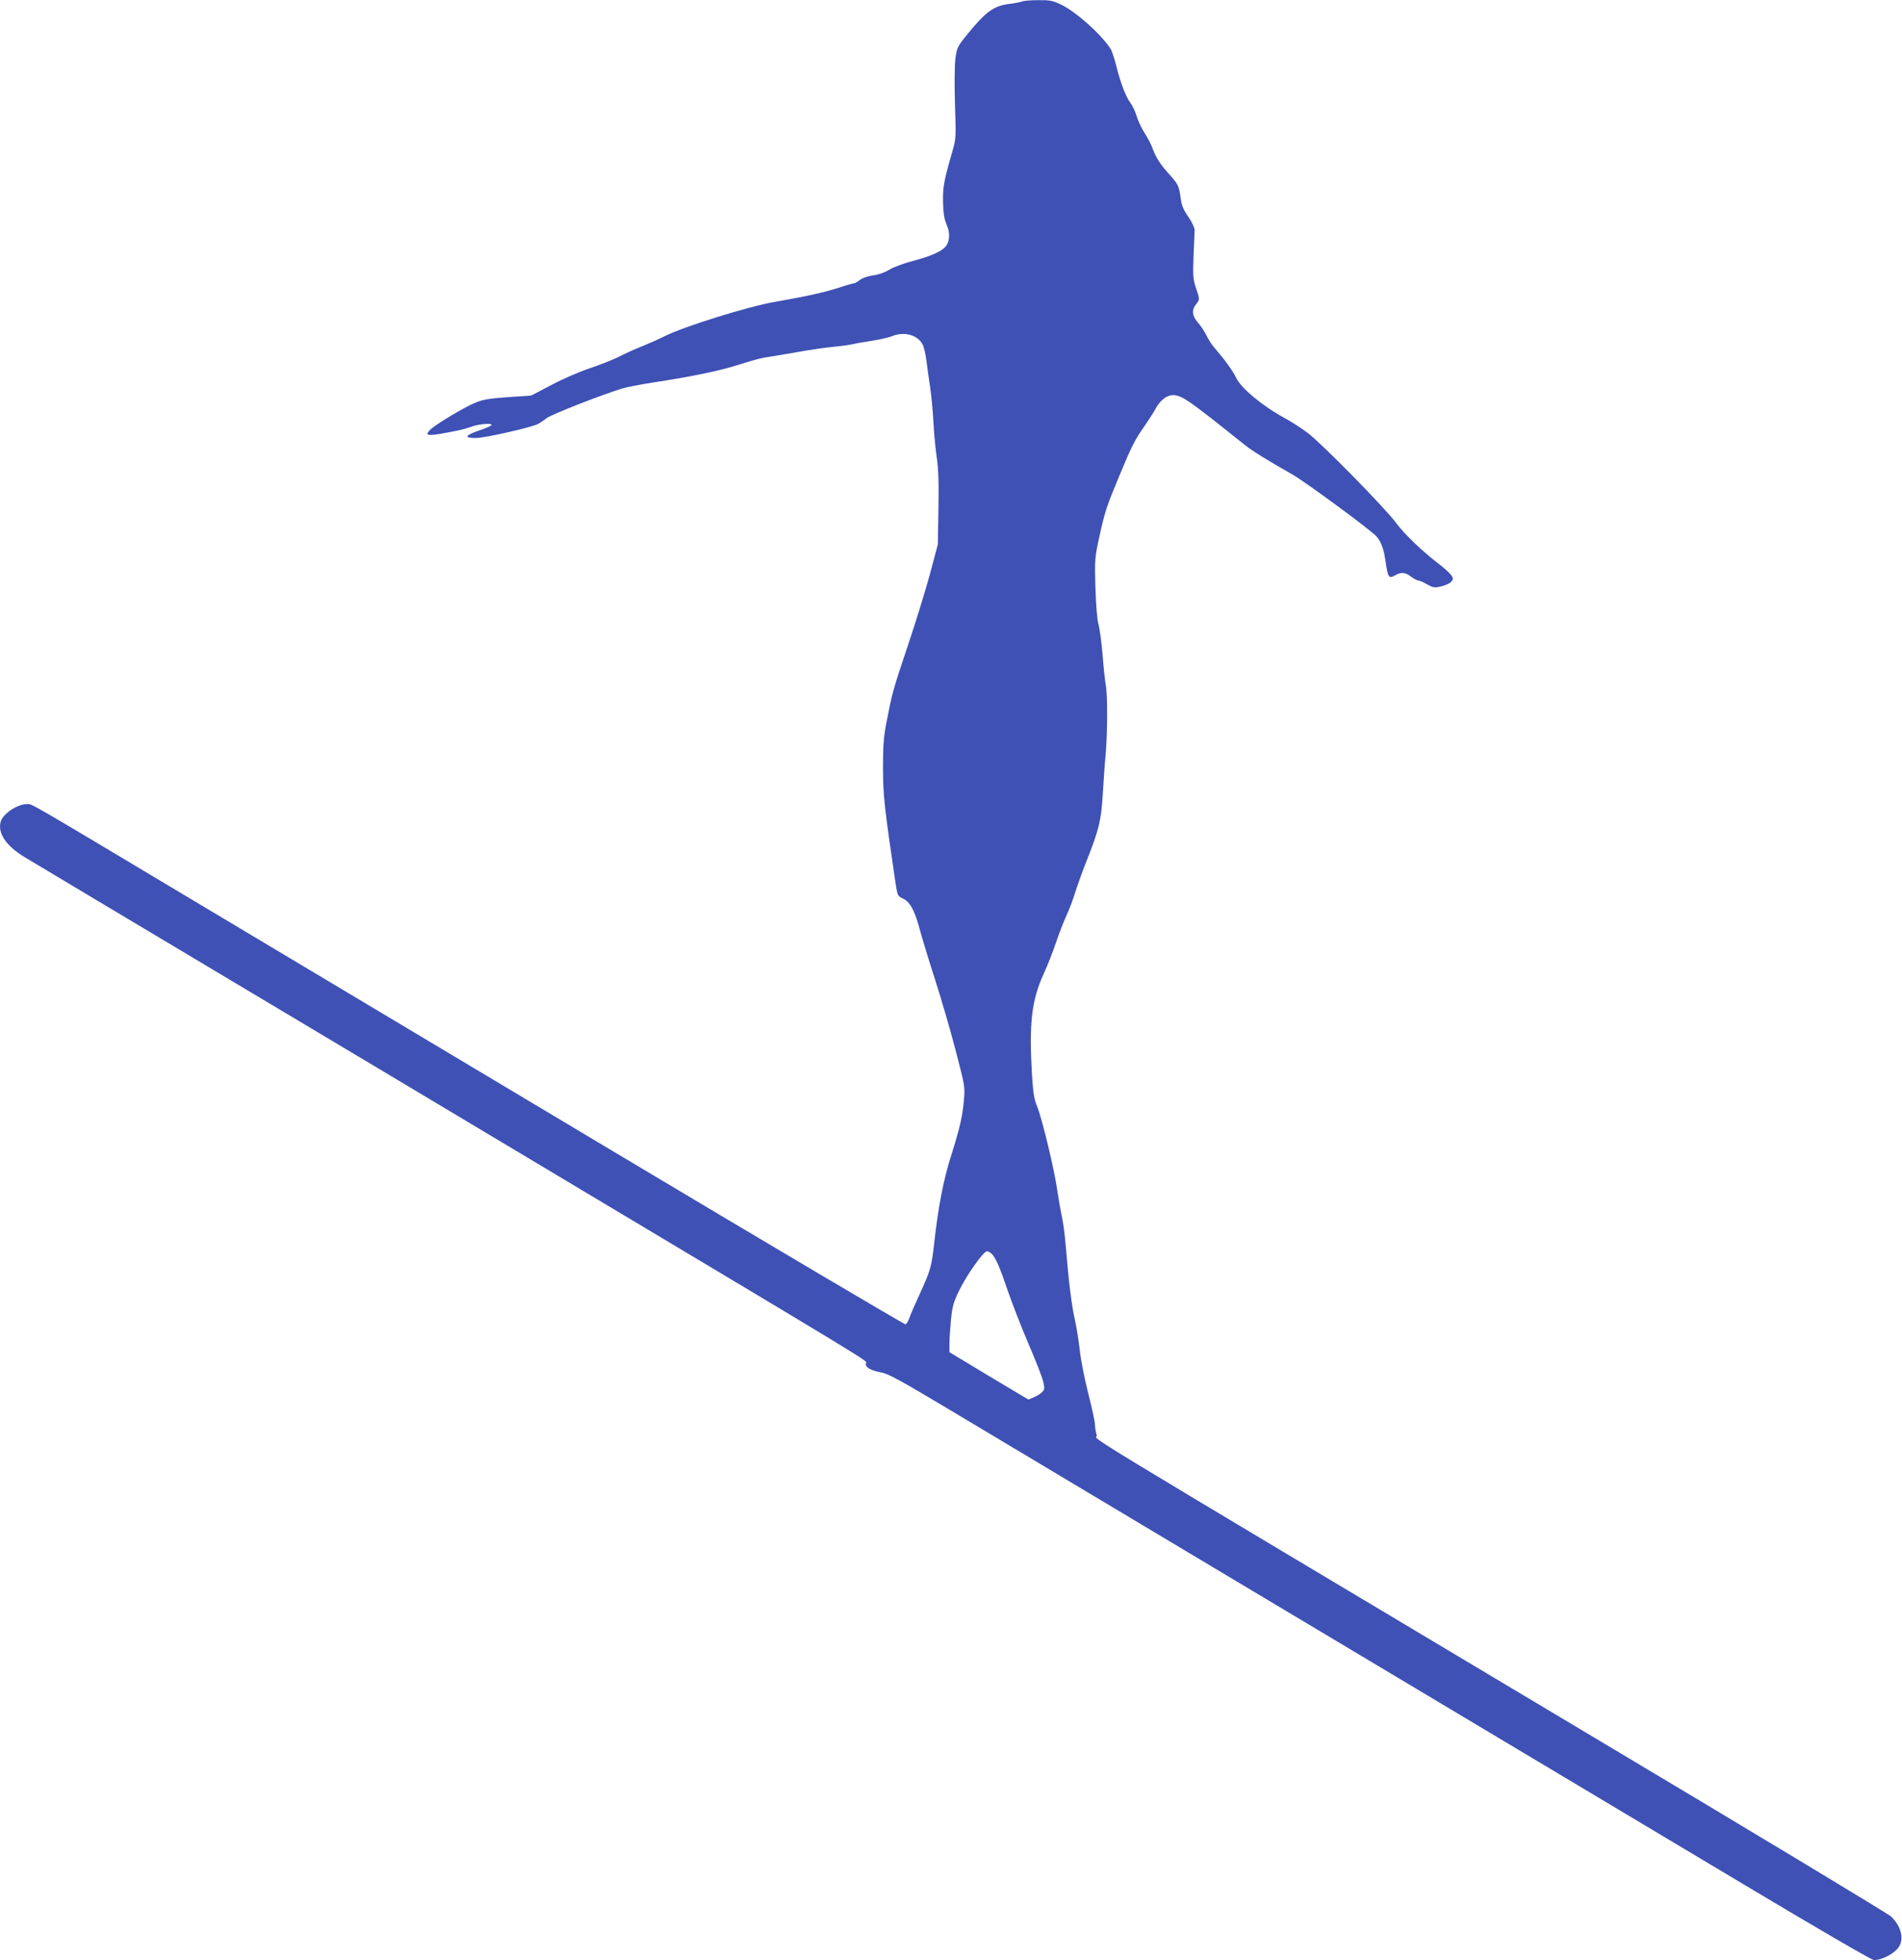
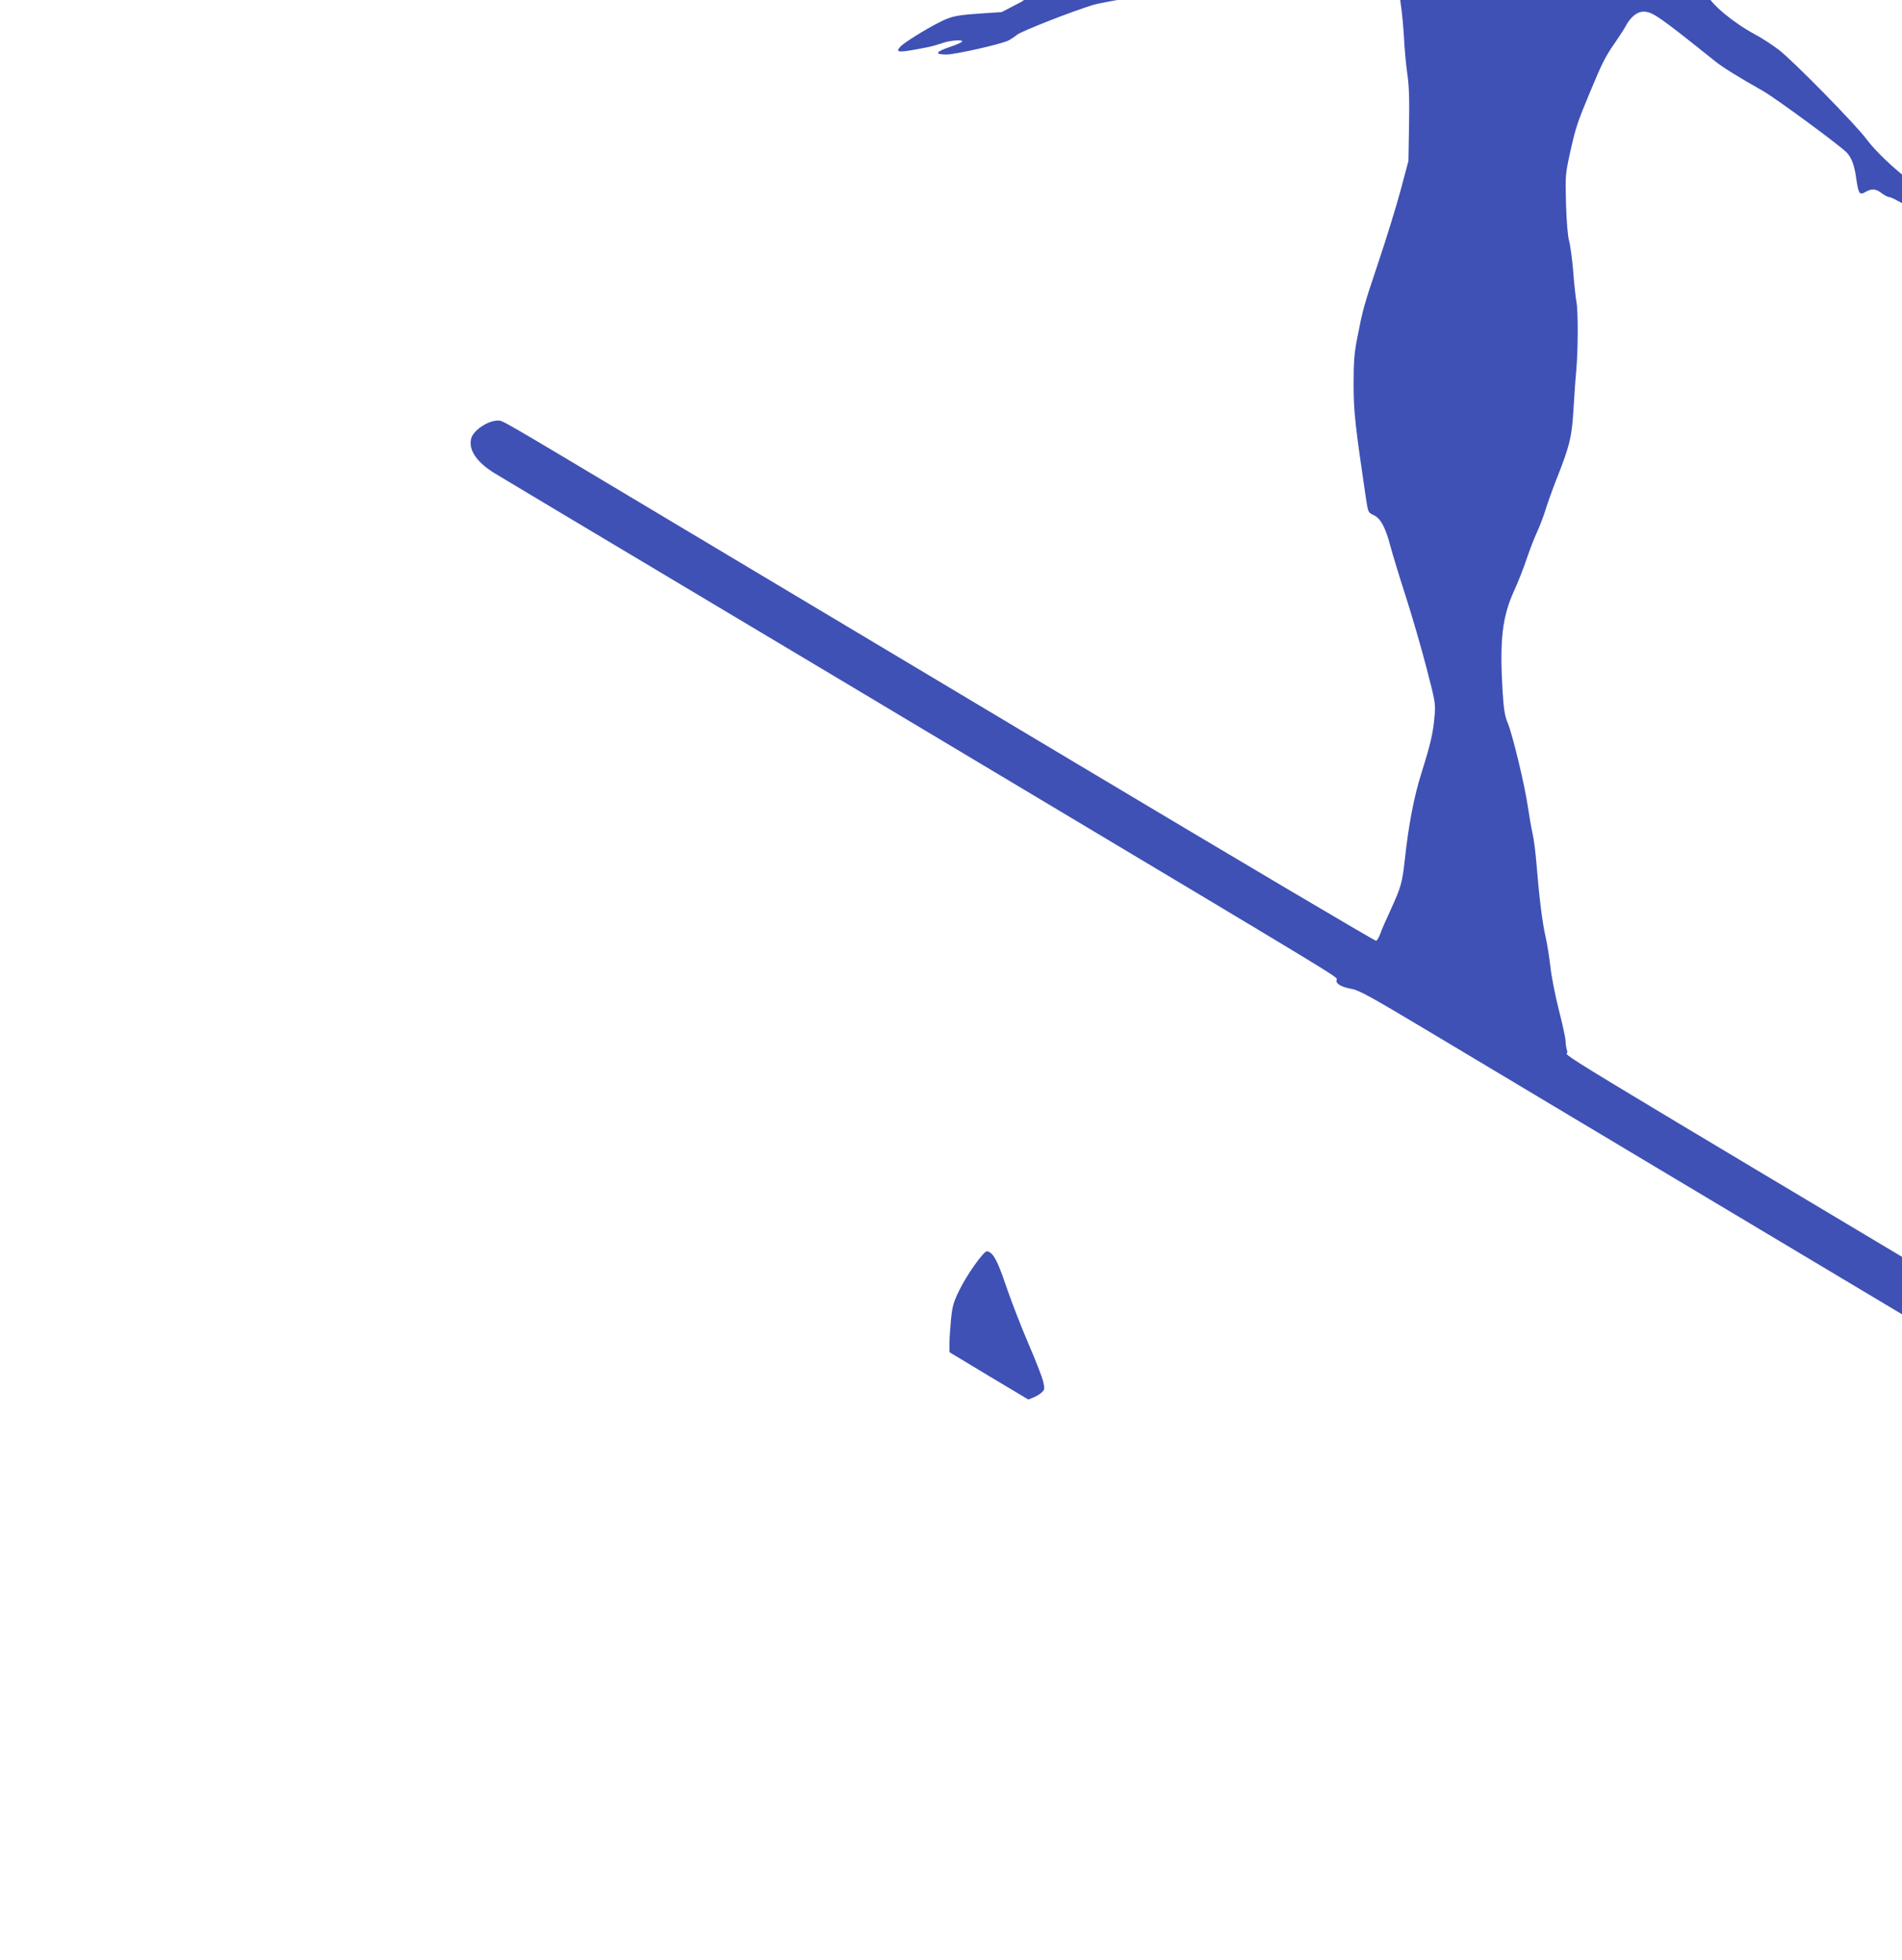
<svg xmlns="http://www.w3.org/2000/svg" version="1.0" width="1242pt" height="1280pt" viewBox="0 0 1242 1280" preserveAspectRatio="xMidYMid meet">
  <g transform="translate(0,1280) scale(0.1,-0.1)" fill="#3f51b5" stroke="none">
-     <path d="M6675 12791 c-11 -5 -47 -12 -80 -16 -108 -13 -158 -50 -289 -212 -54 -68 -58 -77 -67 -145 -6 -41 -7 -171 -3 -298 7 -222 7 -227 -19 -315 -54 -189 -61 -227 -59 -327 2 -72 8 -108 23 -144 25 -54 21 -114 -8 -146 -29 -32 -99 -62 -213 -92 -58 -15 -127 -41 -153 -57 -29 -18 -71 -33 -106 -37 -35 -5 -69 -17 -86 -30 -15 -12 -33 -22 -39 -22 -7 0 -53 -13 -103 -30 -92 -29 -201 -54 -413 -91 -178 -31 -594 -161 -722 -225 -37 -19 -101 -47 -143 -64 -41 -16 -110 -47 -153 -69 -42 -21 -129 -55 -192 -76 -63 -21 -175 -69 -248 -108 l-134 -70 -121 -8 c-176 -12 -204 -18 -281 -56 -92 -46 -237 -136 -260 -162 -37 -41 -11 -41 184 -2 25 5 63 16 86 24 47 18 133 26 134 13 1 -5 -34 -21 -76 -35 -98 -33 -108 -51 -27 -51 58 0 364 69 406 92 12 6 38 23 57 38 31 24 355 151 495 194 28 8 113 25 190 37 264 40 450 79 570 118 66 21 140 42 165 46 25 3 119 19 210 35 91 16 199 32 240 35 41 4 95 11 120 16 25 6 86 17 135 24 50 8 107 21 127 29 81 34 170 10 203 -54 9 -17 20 -66 25 -108 5 -42 16 -120 24 -172 8 -52 17 -151 21 -220 3 -69 13 -173 21 -231 12 -80 15 -163 12 -340 l-4 -234 -52 -195 c-29 -107 -95 -321 -147 -475 -96 -287 -99 -299 -137 -495 -18 -93 -22 -149 -22 -295 0 -176 10 -264 79 -732 16 -105 15 -103 53 -121 45 -21 77 -81 110 -208 13 -49 57 -193 98 -320 41 -128 102 -337 135 -465 58 -223 61 -238 54 -314 -9 -112 -26 -186 -84 -370 -51 -161 -85 -338 -111 -575 -16 -146 -25 -178 -90 -320 -32 -69 -64 -142 -71 -164 -8 -21 -19 -41 -26 -43 -6 -2 -879 514 -1940 1148 -1060 633 -2283 1364 -2718 1624 -1102 659 -1044 625 -1079 625 -65 -1 -159 -65 -172 -117 -19 -75 36 -156 156 -229 47 -29 607 -363 1245 -744 638 -381 1516 -905 1950 -1165 2399 -1434 2306 -1377 2300 -1396 -8 -25 28 -47 98 -60 48 -8 127 -52 480 -263 232 -139 944 -565 1582 -946 1454 -869 2519 -1505 3568 -2132 461 -276 833 -492 851 -495 38 -6 117 30 154 70 50 53 33 145 -40 214 -18 17 -890 543 -1938 1168 -3600 2150 -3235 1928 -3248 1973 -7 22 -12 54 -12 72 0 17 -20 109 -44 203 -24 95 -49 221 -55 282 -7 61 -21 148 -31 193 -21 88 -42 256 -60 480 -6 73 -17 162 -26 198 -8 36 -21 113 -30 172 -19 135 -99 468 -131 546 -20 48 -26 86 -34 205 -20 339 -3 490 77 664 25 55 61 146 79 201 19 56 49 135 68 176 19 41 45 109 57 150 13 41 44 129 70 195 87 219 100 274 111 445 5 85 13 205 19 266 12 139 13 385 1 450 -5 27 -15 116 -21 198 -7 82 -19 172 -27 200 -9 33 -16 120 -20 241 -5 186 -4 193 26 332 37 167 48 199 131 398 80 193 101 234 165 325 28 41 59 89 68 106 30 58 75 94 115 94 59 0 98 -27 474 -328 47 -37 148 -100 309 -191 85 -49 504 -357 546 -402 32 -35 50 -84 62 -174 14 -95 21 -105 60 -82 40 23 67 21 105 -8 18 -14 39 -25 47 -25 8 0 33 -11 57 -25 39 -22 48 -24 92 -14 26 6 56 19 65 29 16 18 16 21 2 44 -9 13 -45 46 -79 72 -109 83 -227 196 -281 269 -72 98 -485 518 -576 587 -42 32 -112 77 -155 100 -142 77 -283 194 -315 263 -20 43 -73 116 -141 195 -17 19 -40 55 -52 80 -12 25 -36 62 -55 83 -38 43 -43 82 -13 120 25 31 25 34 -1 109 -18 55 -20 78 -15 207 3 80 6 157 7 170 0 13 -17 50 -41 85 -33 48 -44 74 -50 121 -11 82 -15 91 -81 164 -56 62 -84 108 -109 178 -7 17 -27 55 -46 85 -19 29 -42 78 -51 108 -9 30 -27 69 -40 86 -31 41 -66 133 -93 241 -12 49 -29 99 -37 113 -64 98 -227 244 -328 292 -52 24 -72 28 -145 27 -47 0 -94 -4 -105 -8z m-200 -8177 c27 -27 53 -86 105 -240 28 -81 88 -236 135 -346 47 -109 91 -221 97 -249 10 -45 10 -52 -8 -69 -10 -11 -35 -26 -54 -34 l-35 -14 -258 154 -257 155 0 57 c0 31 5 102 10 157 9 87 16 112 54 190 48 99 158 255 181 255 7 0 21 -7 30 -16z" />
+     <path d="M6675 12791 l-134 -70 -121 -8 c-176 -12 -204 -18 -281 -56 -92 -46 -237 -136 -260 -162 -37 -41 -11 -41 184 -2 25 5 63 16 86 24 47 18 133 26 134 13 1 -5 -34 -21 -76 -35 -98 -33 -108 -51 -27 -51 58 0 364 69 406 92 12 6 38 23 57 38 31 24 355 151 495 194 28 8 113 25 190 37 264 40 450 79 570 118 66 21 140 42 165 46 25 3 119 19 210 35 91 16 199 32 240 35 41 4 95 11 120 16 25 6 86 17 135 24 50 8 107 21 127 29 81 34 170 10 203 -54 9 -17 20 -66 25 -108 5 -42 16 -120 24 -172 8 -52 17 -151 21 -220 3 -69 13 -173 21 -231 12 -80 15 -163 12 -340 l-4 -234 -52 -195 c-29 -107 -95 -321 -147 -475 -96 -287 -99 -299 -137 -495 -18 -93 -22 -149 -22 -295 0 -176 10 -264 79 -732 16 -105 15 -103 53 -121 45 -21 77 -81 110 -208 13 -49 57 -193 98 -320 41 -128 102 -337 135 -465 58 -223 61 -238 54 -314 -9 -112 -26 -186 -84 -370 -51 -161 -85 -338 -111 -575 -16 -146 -25 -178 -90 -320 -32 -69 -64 -142 -71 -164 -8 -21 -19 -41 -26 -43 -6 -2 -879 514 -1940 1148 -1060 633 -2283 1364 -2718 1624 -1102 659 -1044 625 -1079 625 -65 -1 -159 -65 -172 -117 -19 -75 36 -156 156 -229 47 -29 607 -363 1245 -744 638 -381 1516 -905 1950 -1165 2399 -1434 2306 -1377 2300 -1396 -8 -25 28 -47 98 -60 48 -8 127 -52 480 -263 232 -139 944 -565 1582 -946 1454 -869 2519 -1505 3568 -2132 461 -276 833 -492 851 -495 38 -6 117 30 154 70 50 53 33 145 -40 214 -18 17 -890 543 -1938 1168 -3600 2150 -3235 1928 -3248 1973 -7 22 -12 54 -12 72 0 17 -20 109 -44 203 -24 95 -49 221 -55 282 -7 61 -21 148 -31 193 -21 88 -42 256 -60 480 -6 73 -17 162 -26 198 -8 36 -21 113 -30 172 -19 135 -99 468 -131 546 -20 48 -26 86 -34 205 -20 339 -3 490 77 664 25 55 61 146 79 201 19 56 49 135 68 176 19 41 45 109 57 150 13 41 44 129 70 195 87 219 100 274 111 445 5 85 13 205 19 266 12 139 13 385 1 450 -5 27 -15 116 -21 198 -7 82 -19 172 -27 200 -9 33 -16 120 -20 241 -5 186 -4 193 26 332 37 167 48 199 131 398 80 193 101 234 165 325 28 41 59 89 68 106 30 58 75 94 115 94 59 0 98 -27 474 -328 47 -37 148 -100 309 -191 85 -49 504 -357 546 -402 32 -35 50 -84 62 -174 14 -95 21 -105 60 -82 40 23 67 21 105 -8 18 -14 39 -25 47 -25 8 0 33 -11 57 -25 39 -22 48 -24 92 -14 26 6 56 19 65 29 16 18 16 21 2 44 -9 13 -45 46 -79 72 -109 83 -227 196 -281 269 -72 98 -485 518 -576 587 -42 32 -112 77 -155 100 -142 77 -283 194 -315 263 -20 43 -73 116 -141 195 -17 19 -40 55 -52 80 -12 25 -36 62 -55 83 -38 43 -43 82 -13 120 25 31 25 34 -1 109 -18 55 -20 78 -15 207 3 80 6 157 7 170 0 13 -17 50 -41 85 -33 48 -44 74 -50 121 -11 82 -15 91 -81 164 -56 62 -84 108 -109 178 -7 17 -27 55 -46 85 -19 29 -42 78 -51 108 -9 30 -27 69 -40 86 -31 41 -66 133 -93 241 -12 49 -29 99 -37 113 -64 98 -227 244 -328 292 -52 24 -72 28 -145 27 -47 0 -94 -4 -105 -8z m-200 -8177 c27 -27 53 -86 105 -240 28 -81 88 -236 135 -346 47 -109 91 -221 97 -249 10 -45 10 -52 -8 -69 -10 -11 -35 -26 -54 -34 l-35 -14 -258 154 -257 155 0 57 c0 31 5 102 10 157 9 87 16 112 54 190 48 99 158 255 181 255 7 0 21 -7 30 -16z" />
  </g>
</svg>